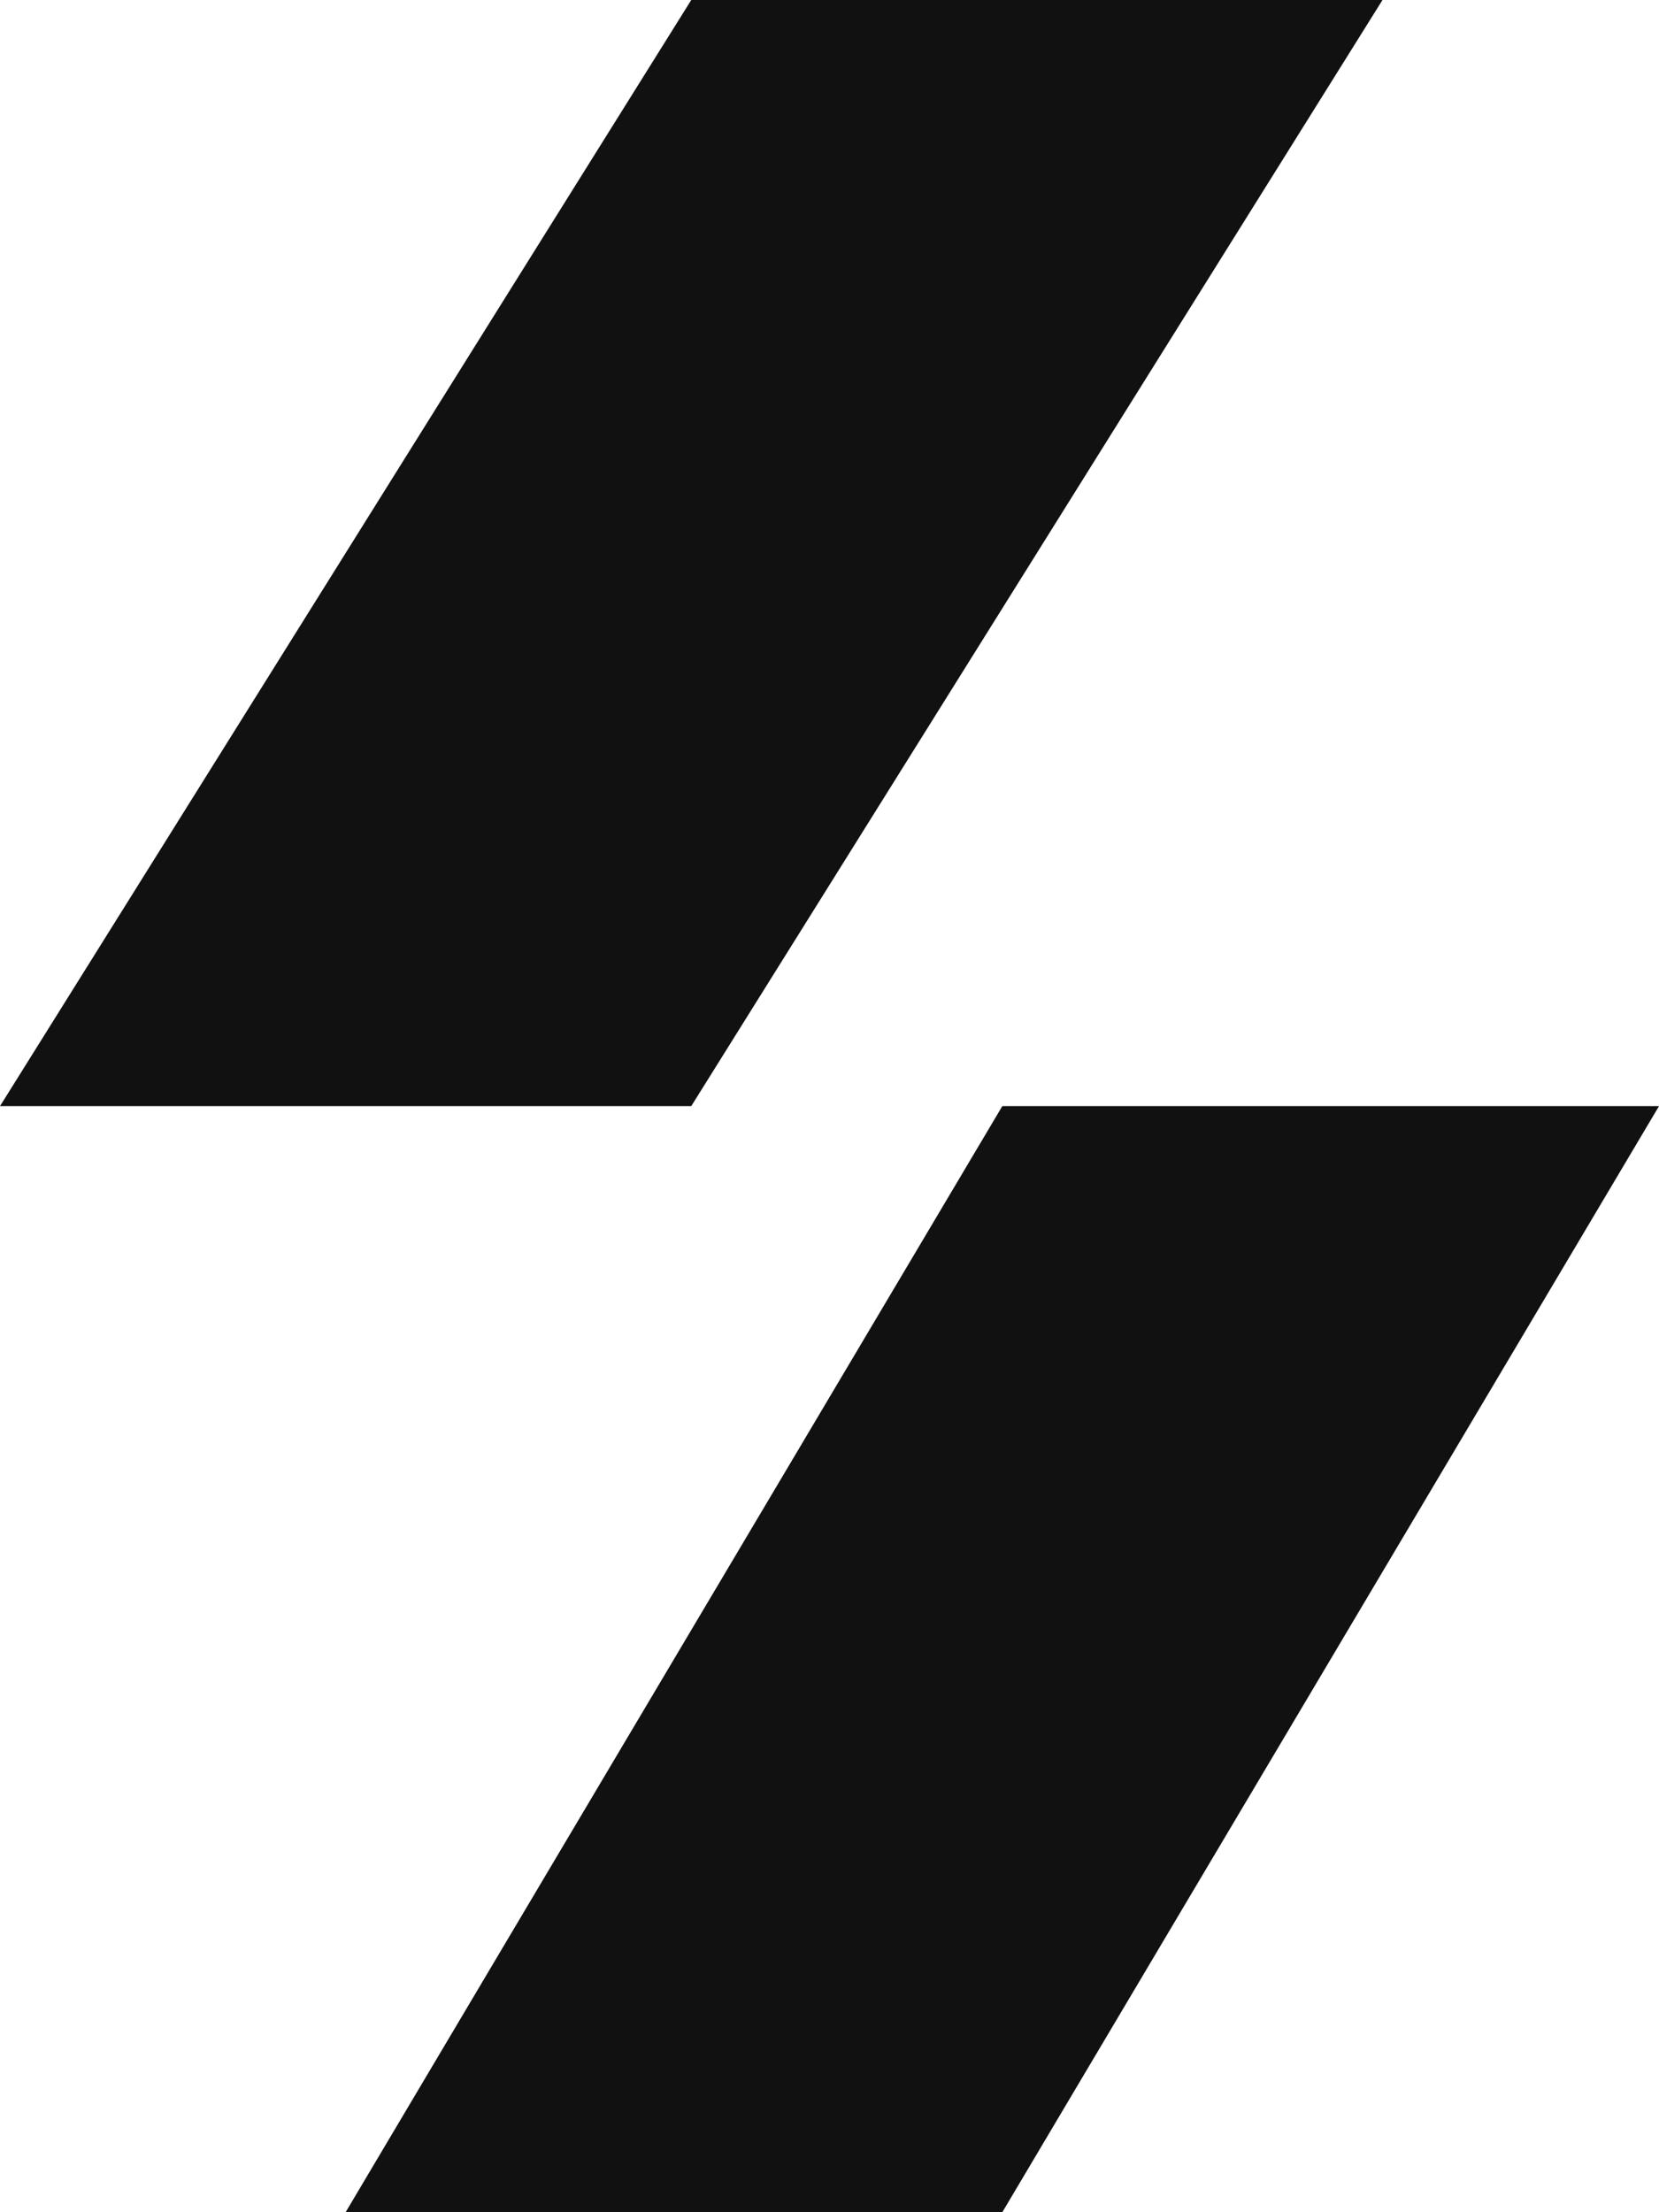
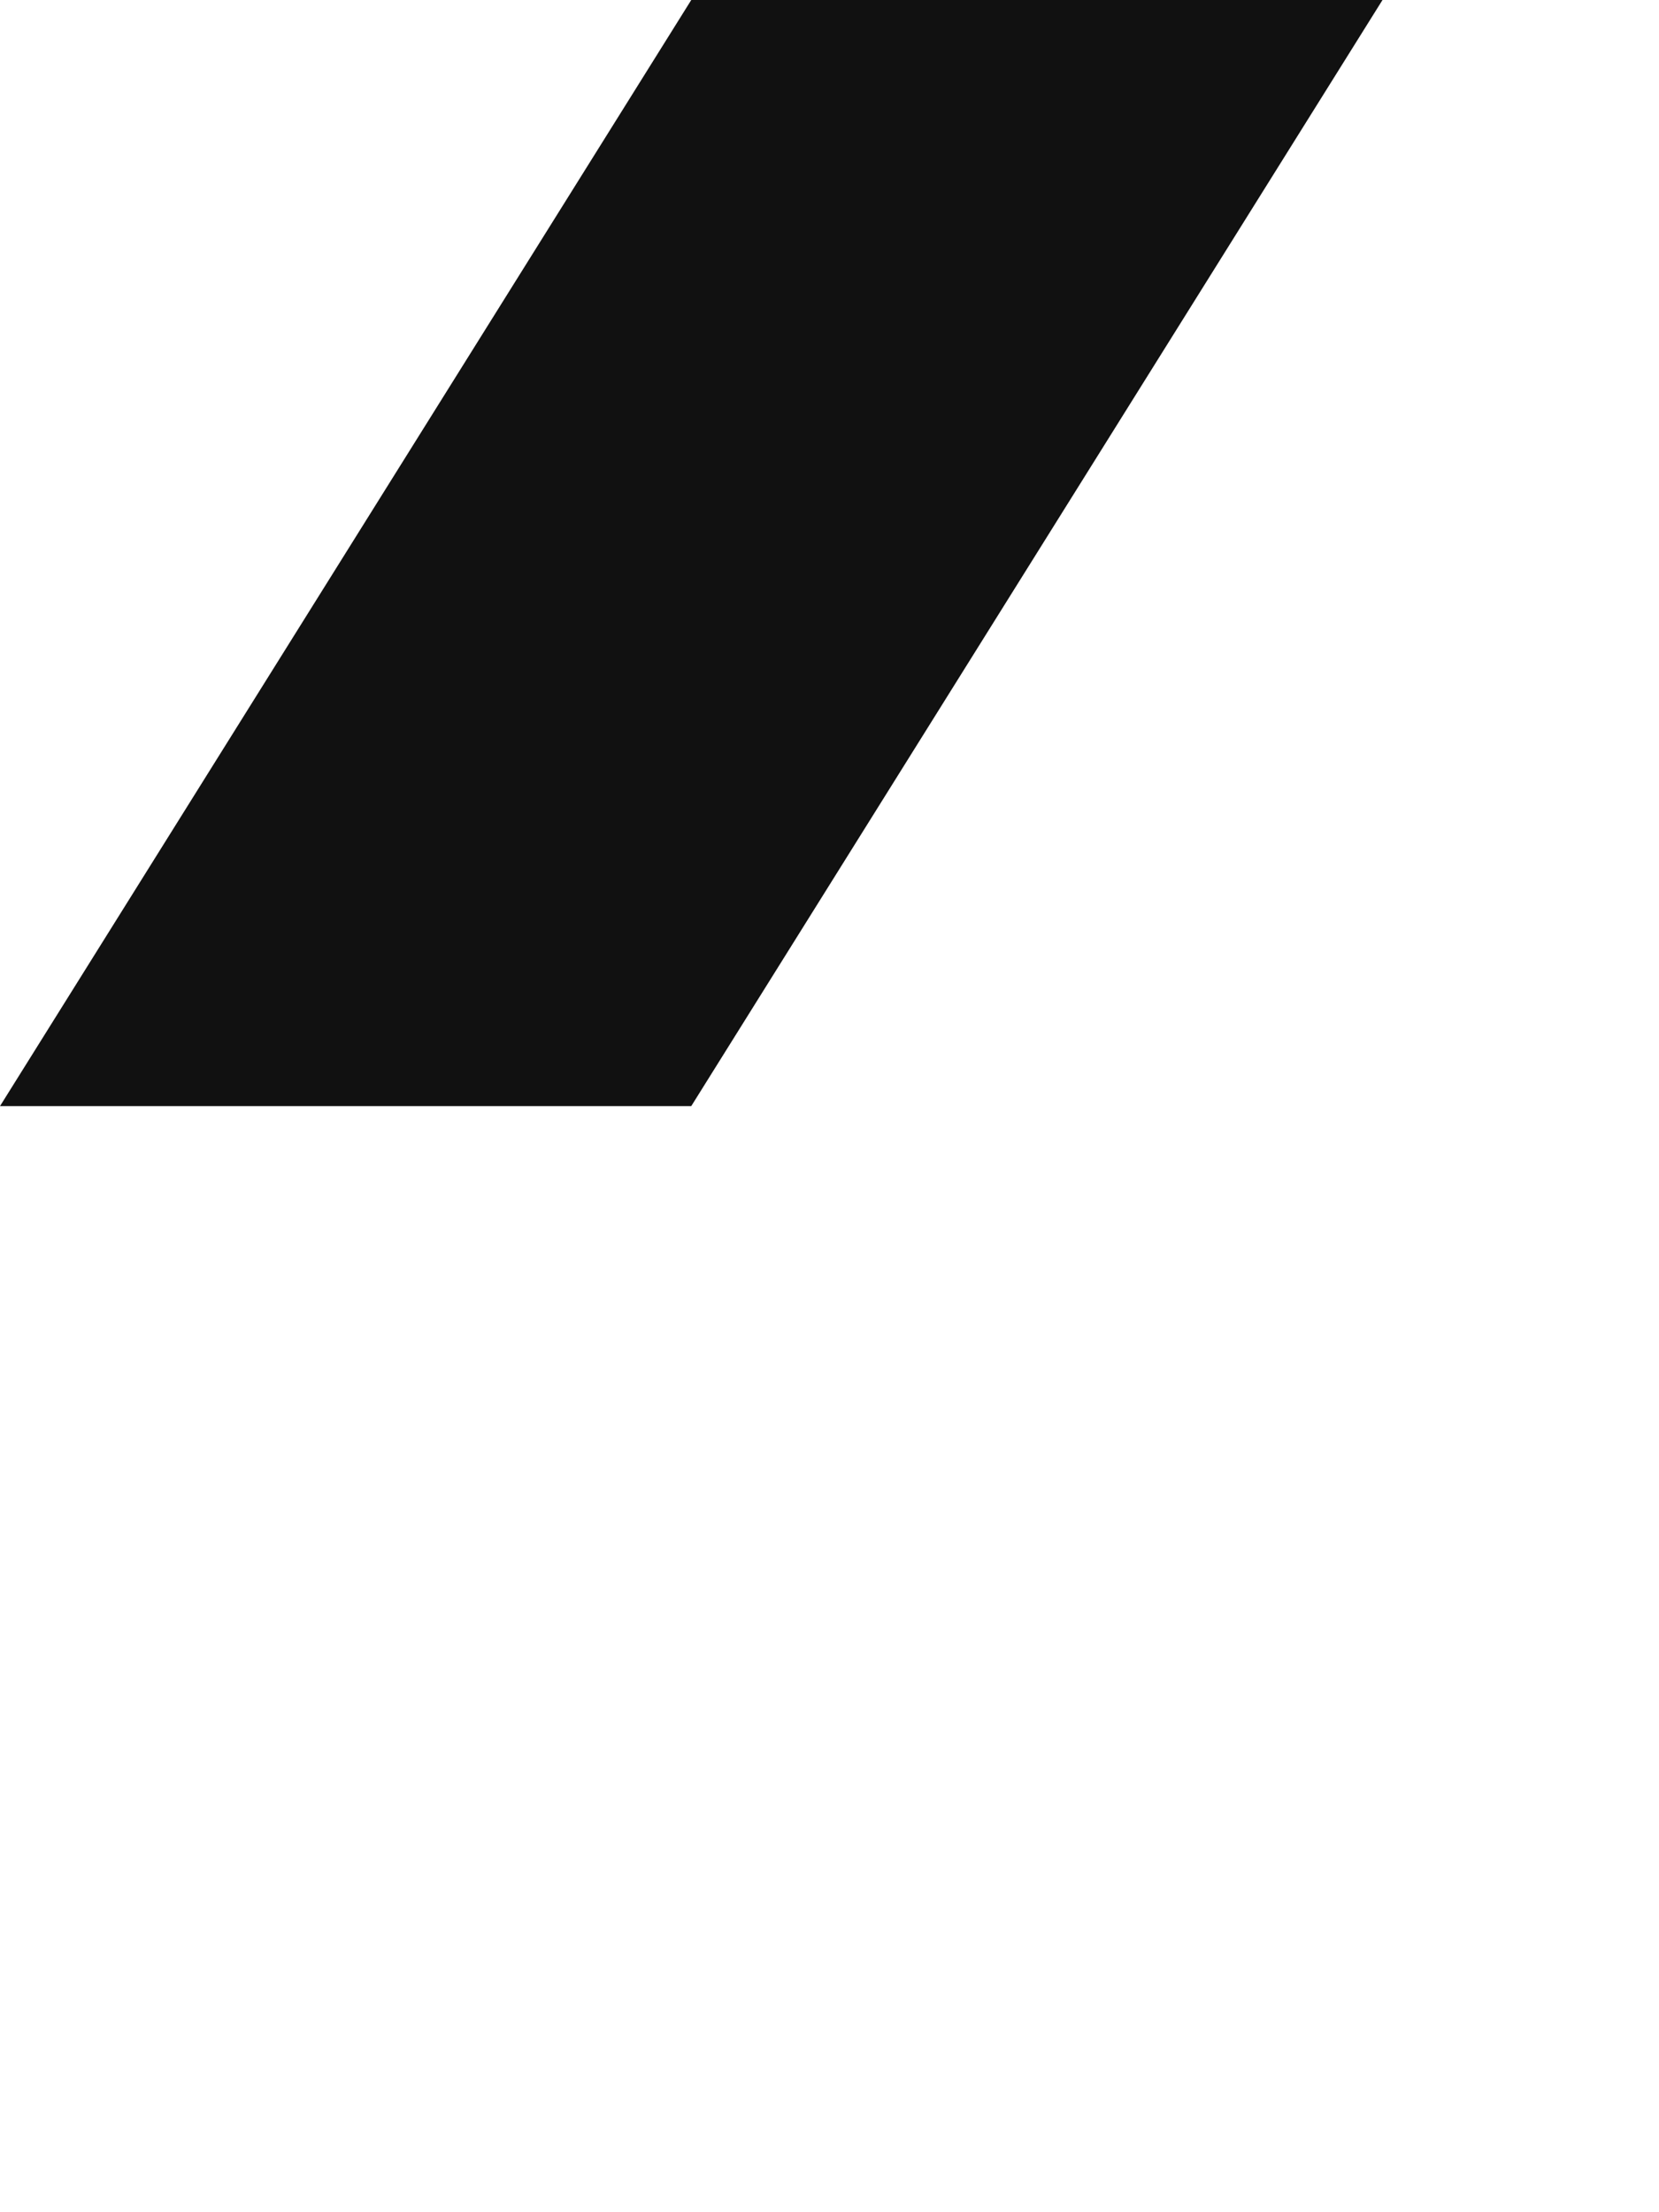
<svg xmlns="http://www.w3.org/2000/svg" width="24" height="32" viewBox="0 0 24 32" fill="none">
-   <path d="M14.5 32H5L14.5 16H24L14.5 32Z" fill="#111111" />
  <path d="M10 0H20L10 16H0L10 0Z" fill="#111111" />
</svg>